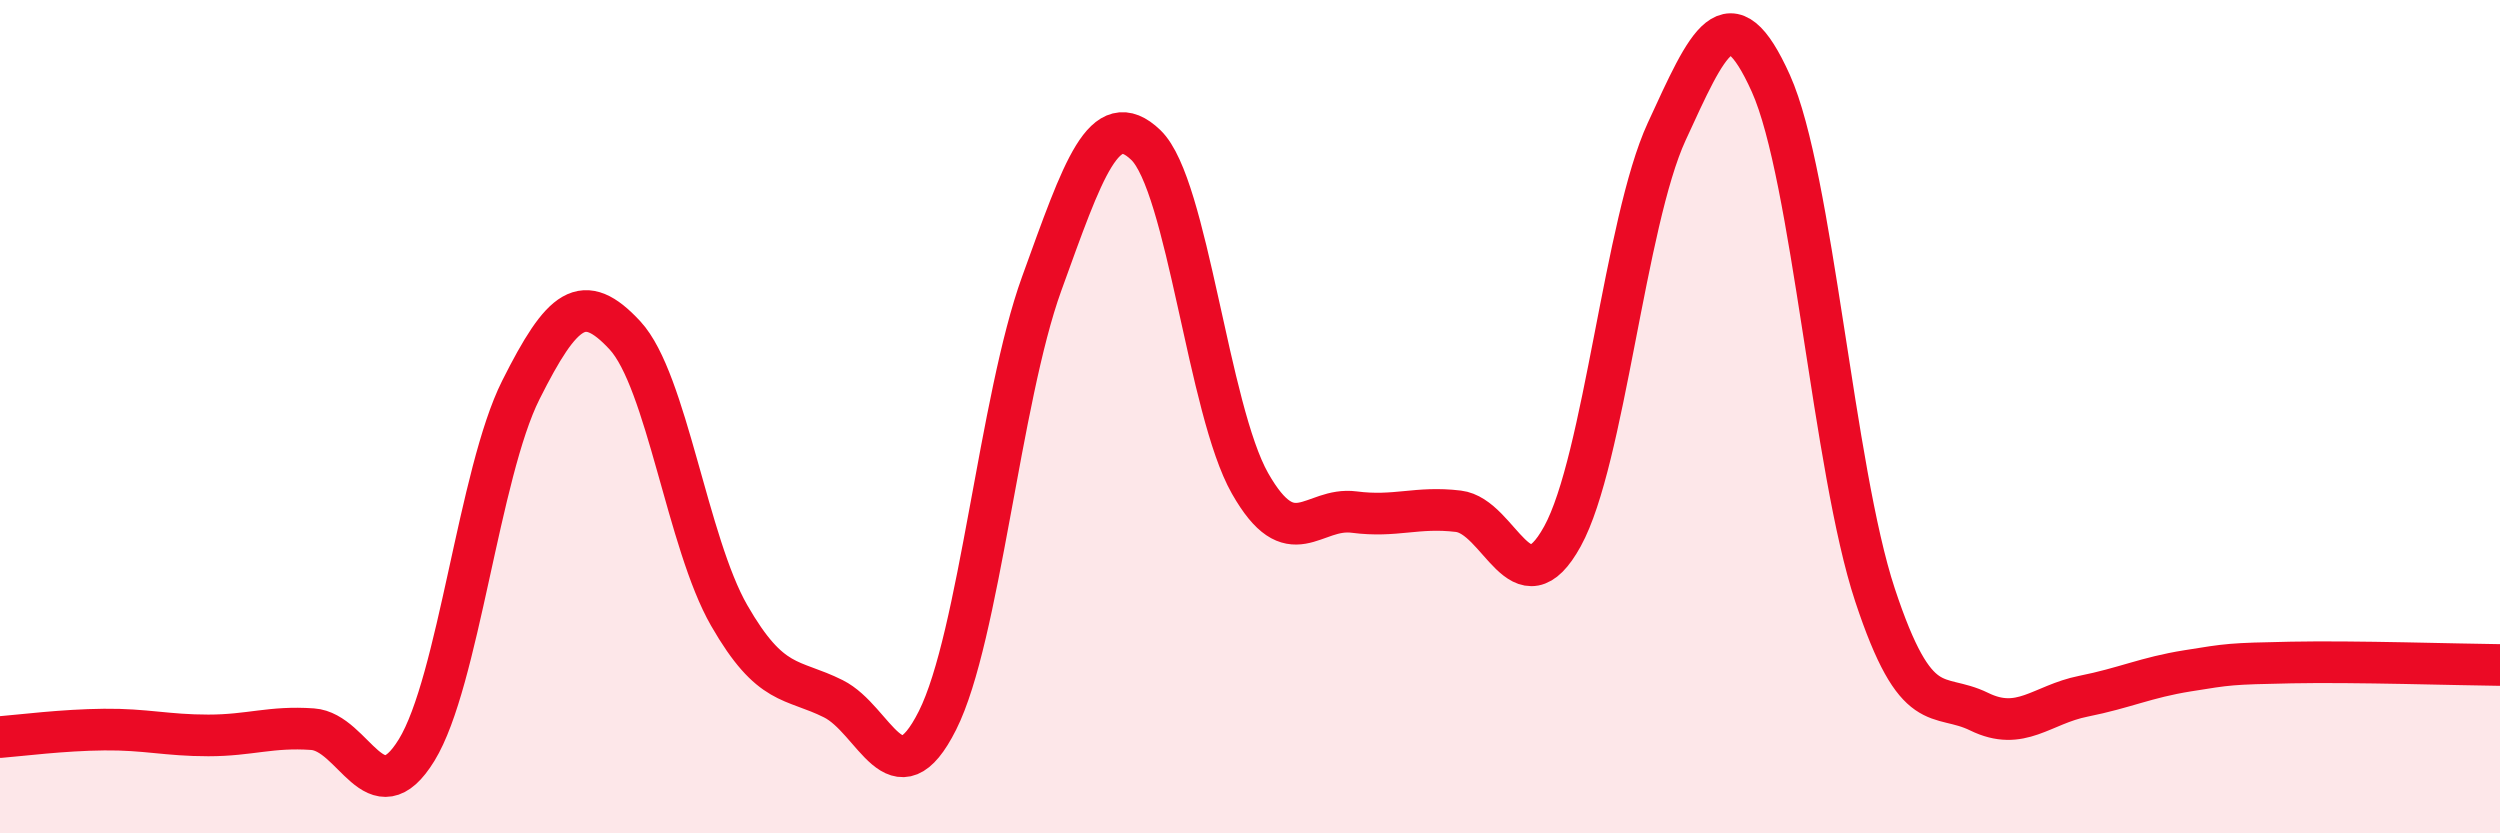
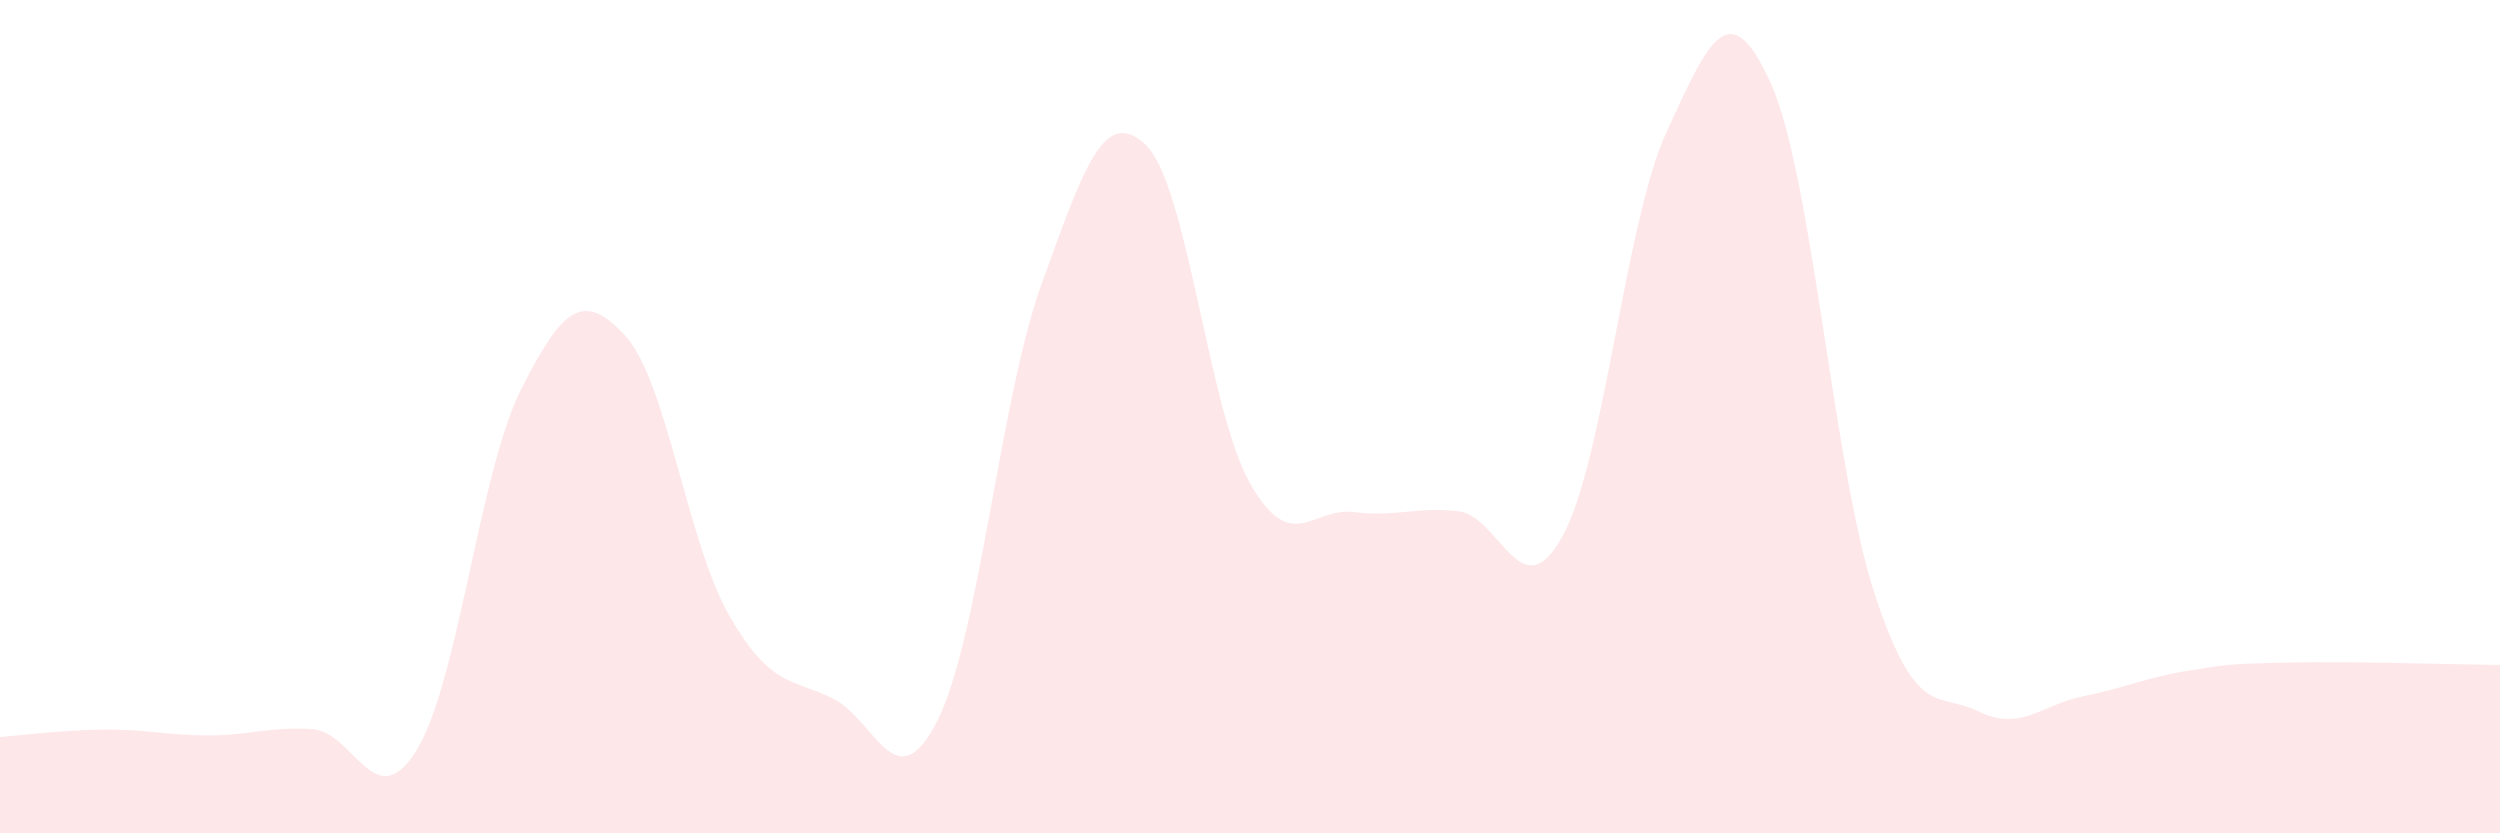
<svg xmlns="http://www.w3.org/2000/svg" width="60" height="20" viewBox="0 0 60 20">
  <path d="M 0,17.69 C 0.5,17.65 1.5,17.52 2.5,17.51 C 3.5,17.5 4,17.65 5,17.65 C 6,17.65 6.5,17.43 7.5,17.5 C 8.5,17.57 9,19.63 10,18 C 11,16.37 11.5,11.35 12.5,9.36 C 13.5,7.37 14,6.97 15,8.05 C 16,9.13 16.5,13.03 17.5,14.77 C 18.5,16.51 19,16.27 20,16.77 C 21,17.27 21.5,19.28 22.5,17.29 C 23.5,15.3 24,9.57 25,6.81 C 26,4.05 26.5,2.52 27.5,3.48 C 28.5,4.44 29,9.84 30,11.6 C 31,13.36 31.5,12.16 32.5,12.29 C 33.5,12.42 34,12.15 35,12.27 C 36,12.39 36.5,14.69 37.5,12.87 C 38.5,11.05 39,5.33 40,3.16 C 41,0.99 41.5,-0.22 42.5,2 C 43.5,4.22 44,11.26 45,14.28 C 46,17.3 46.5,16.59 47.5,17.08 C 48.5,17.57 49,16.91 50,16.71 C 51,16.51 51.5,16.26 52.5,16.1 C 53.5,15.94 53.5,15.93 55,15.9 C 56.5,15.87 59,15.95 60,15.96L60 20L0 20Z" fill="#EB0A25" opacity="0.1" stroke-linecap="round" stroke-linejoin="round" />
-   <path d="M 0,17.69 C 0.5,17.65 1.5,17.52 2.5,17.51 C 3.5,17.5 4,17.65 5,17.65 C 6,17.65 6.5,17.43 7.5,17.5 C 8.5,17.57 9,19.63 10,18 C 11,16.37 11.5,11.35 12.5,9.36 C 13.5,7.37 14,6.97 15,8.05 C 16,9.13 16.5,13.03 17.5,14.77 C 18.5,16.51 19,16.27 20,16.77 C 21,17.27 21.5,19.28 22.5,17.29 C 23.5,15.3 24,9.57 25,6.81 C 26,4.05 26.5,2.52 27.5,3.48 C 28.5,4.44 29,9.84 30,11.6 C 31,13.36 31.5,12.16 32.5,12.29 C 33.5,12.42 34,12.15 35,12.27 C 36,12.39 36.5,14.69 37.5,12.87 C 38.5,11.05 39,5.33 40,3.16 C 41,0.99 41.5,-0.22 42.5,2 C 43.5,4.22 44,11.26 45,14.28 C 46,17.3 46.5,16.59 47.5,17.08 C 48.5,17.57 49,16.91 50,16.71 C 51,16.51 51.5,16.26 52.5,16.1 C 53.5,15.94 53.5,15.93 55,15.9 C 56.5,15.87 59,15.95 60,15.96" stroke="#EB0A25" stroke-width="1" fill="none" stroke-linecap="round" stroke-linejoin="round" />
</svg>